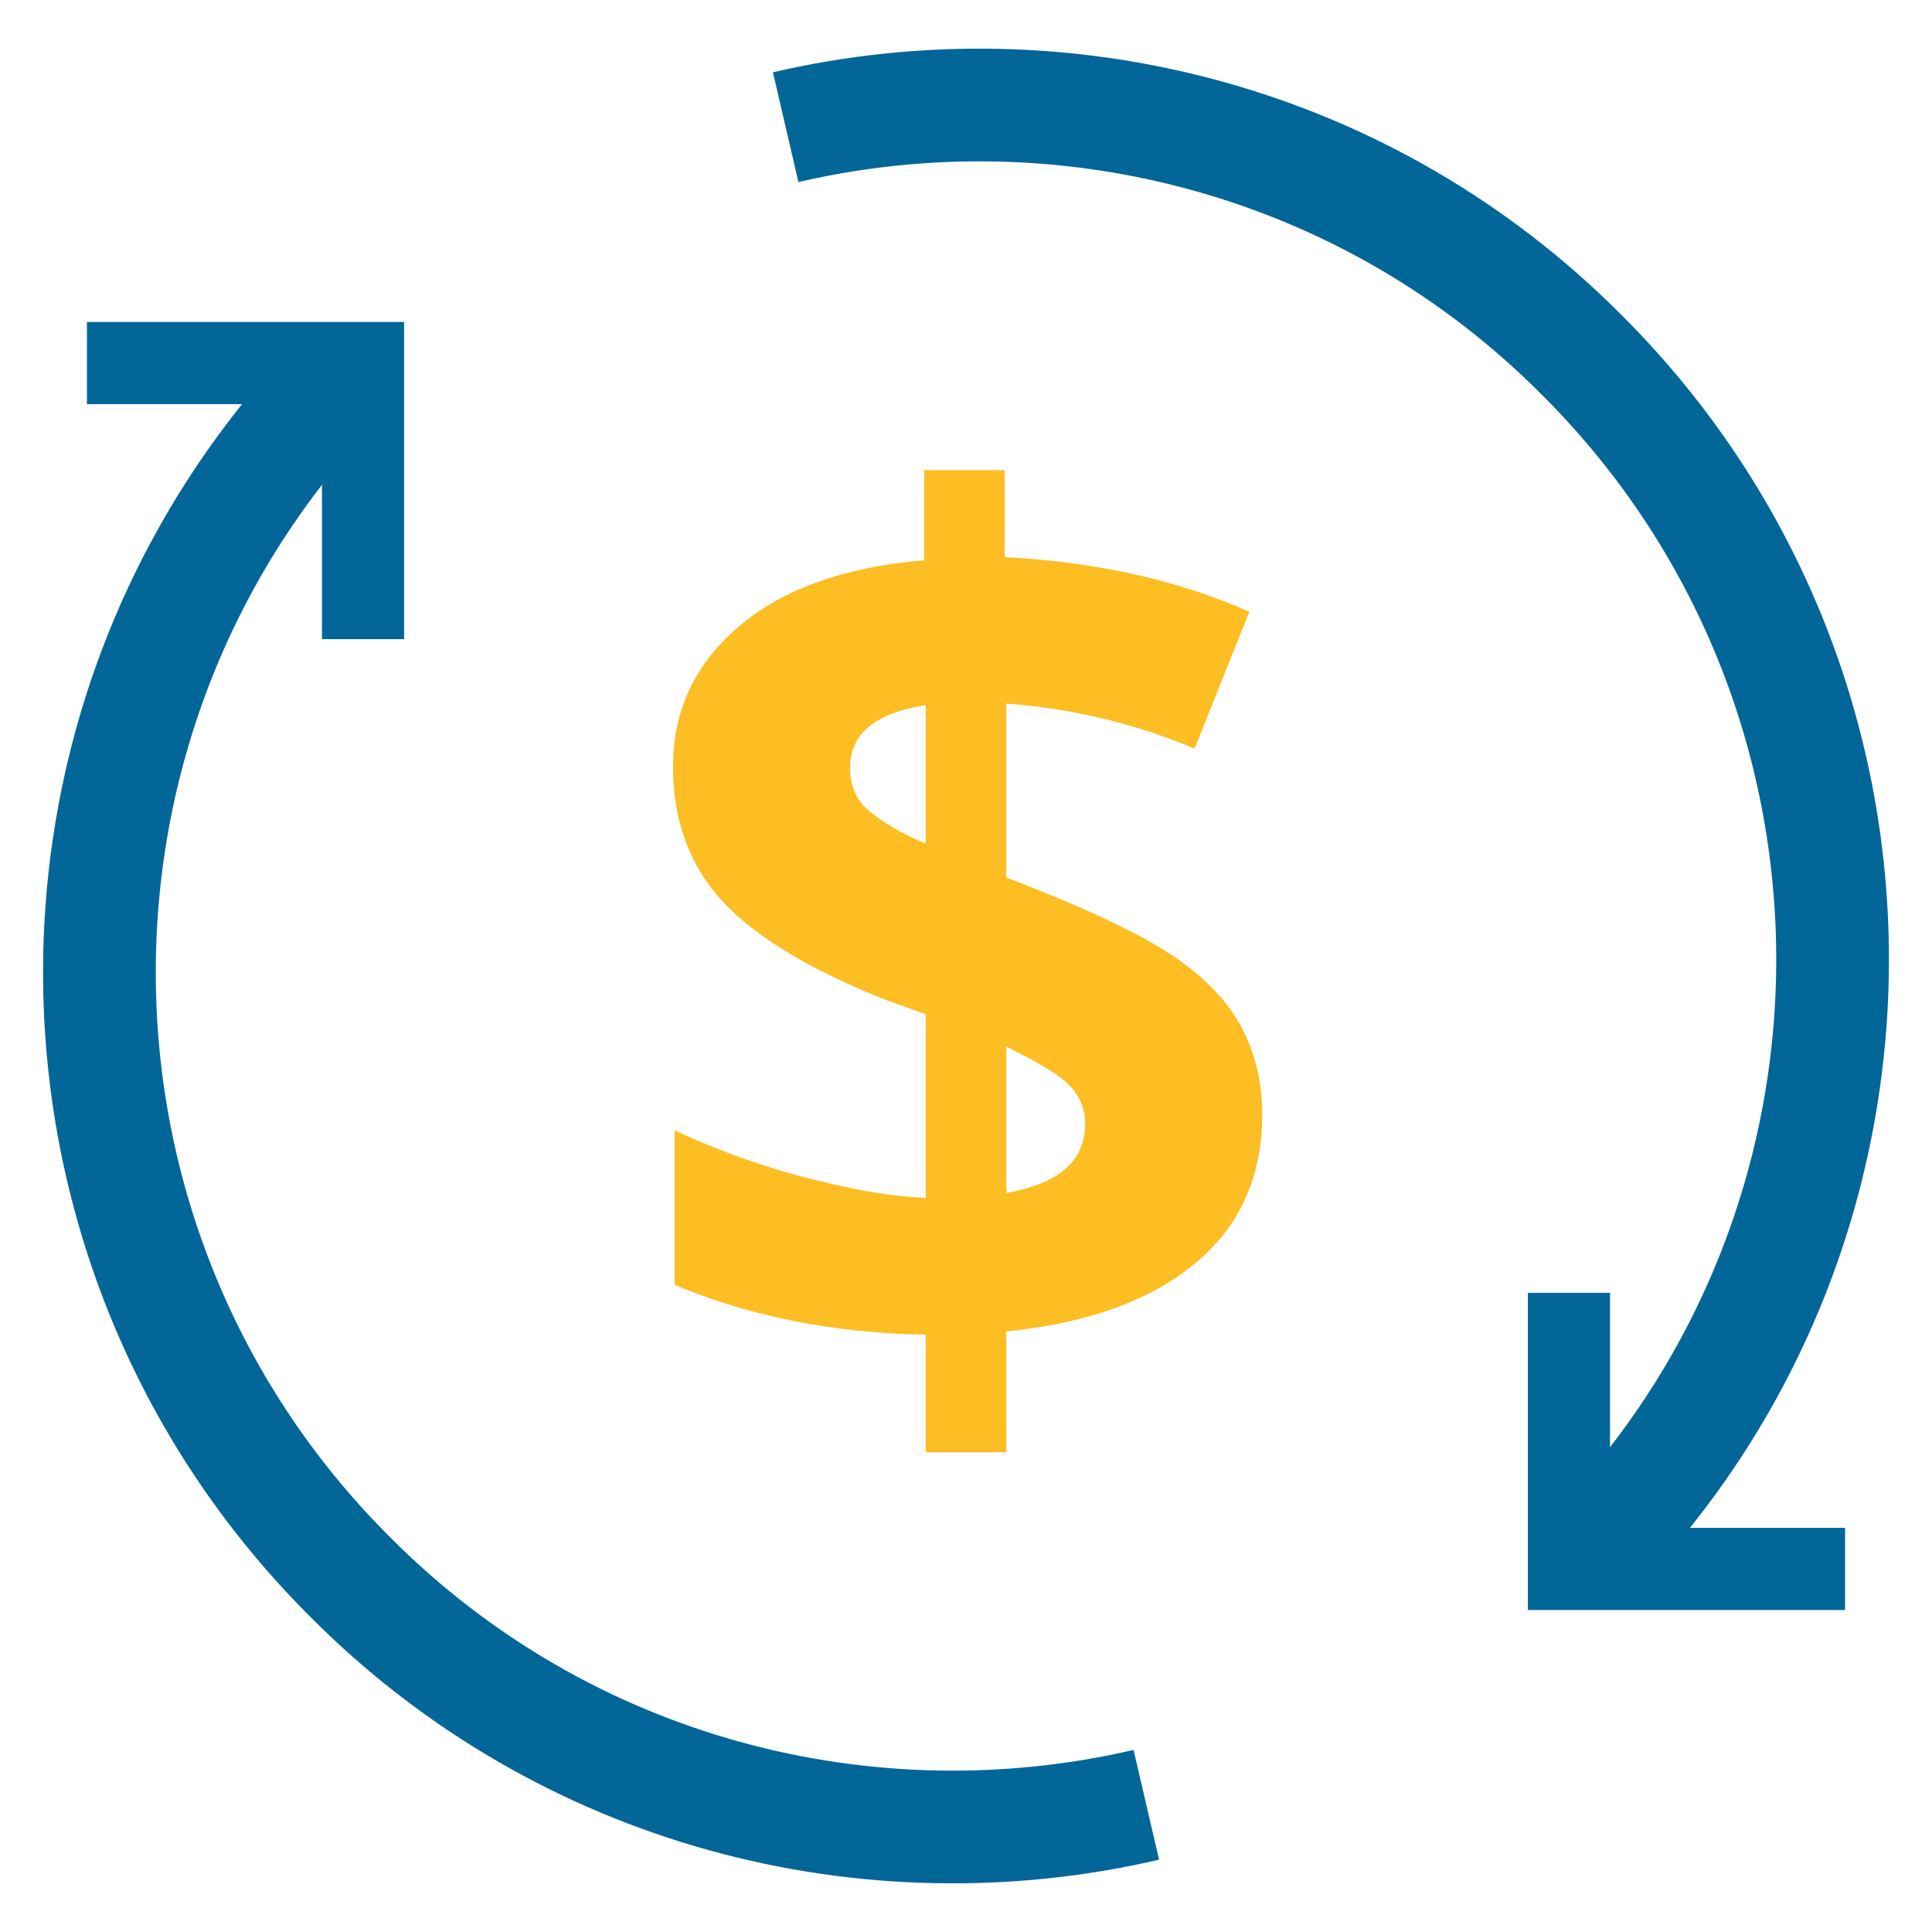
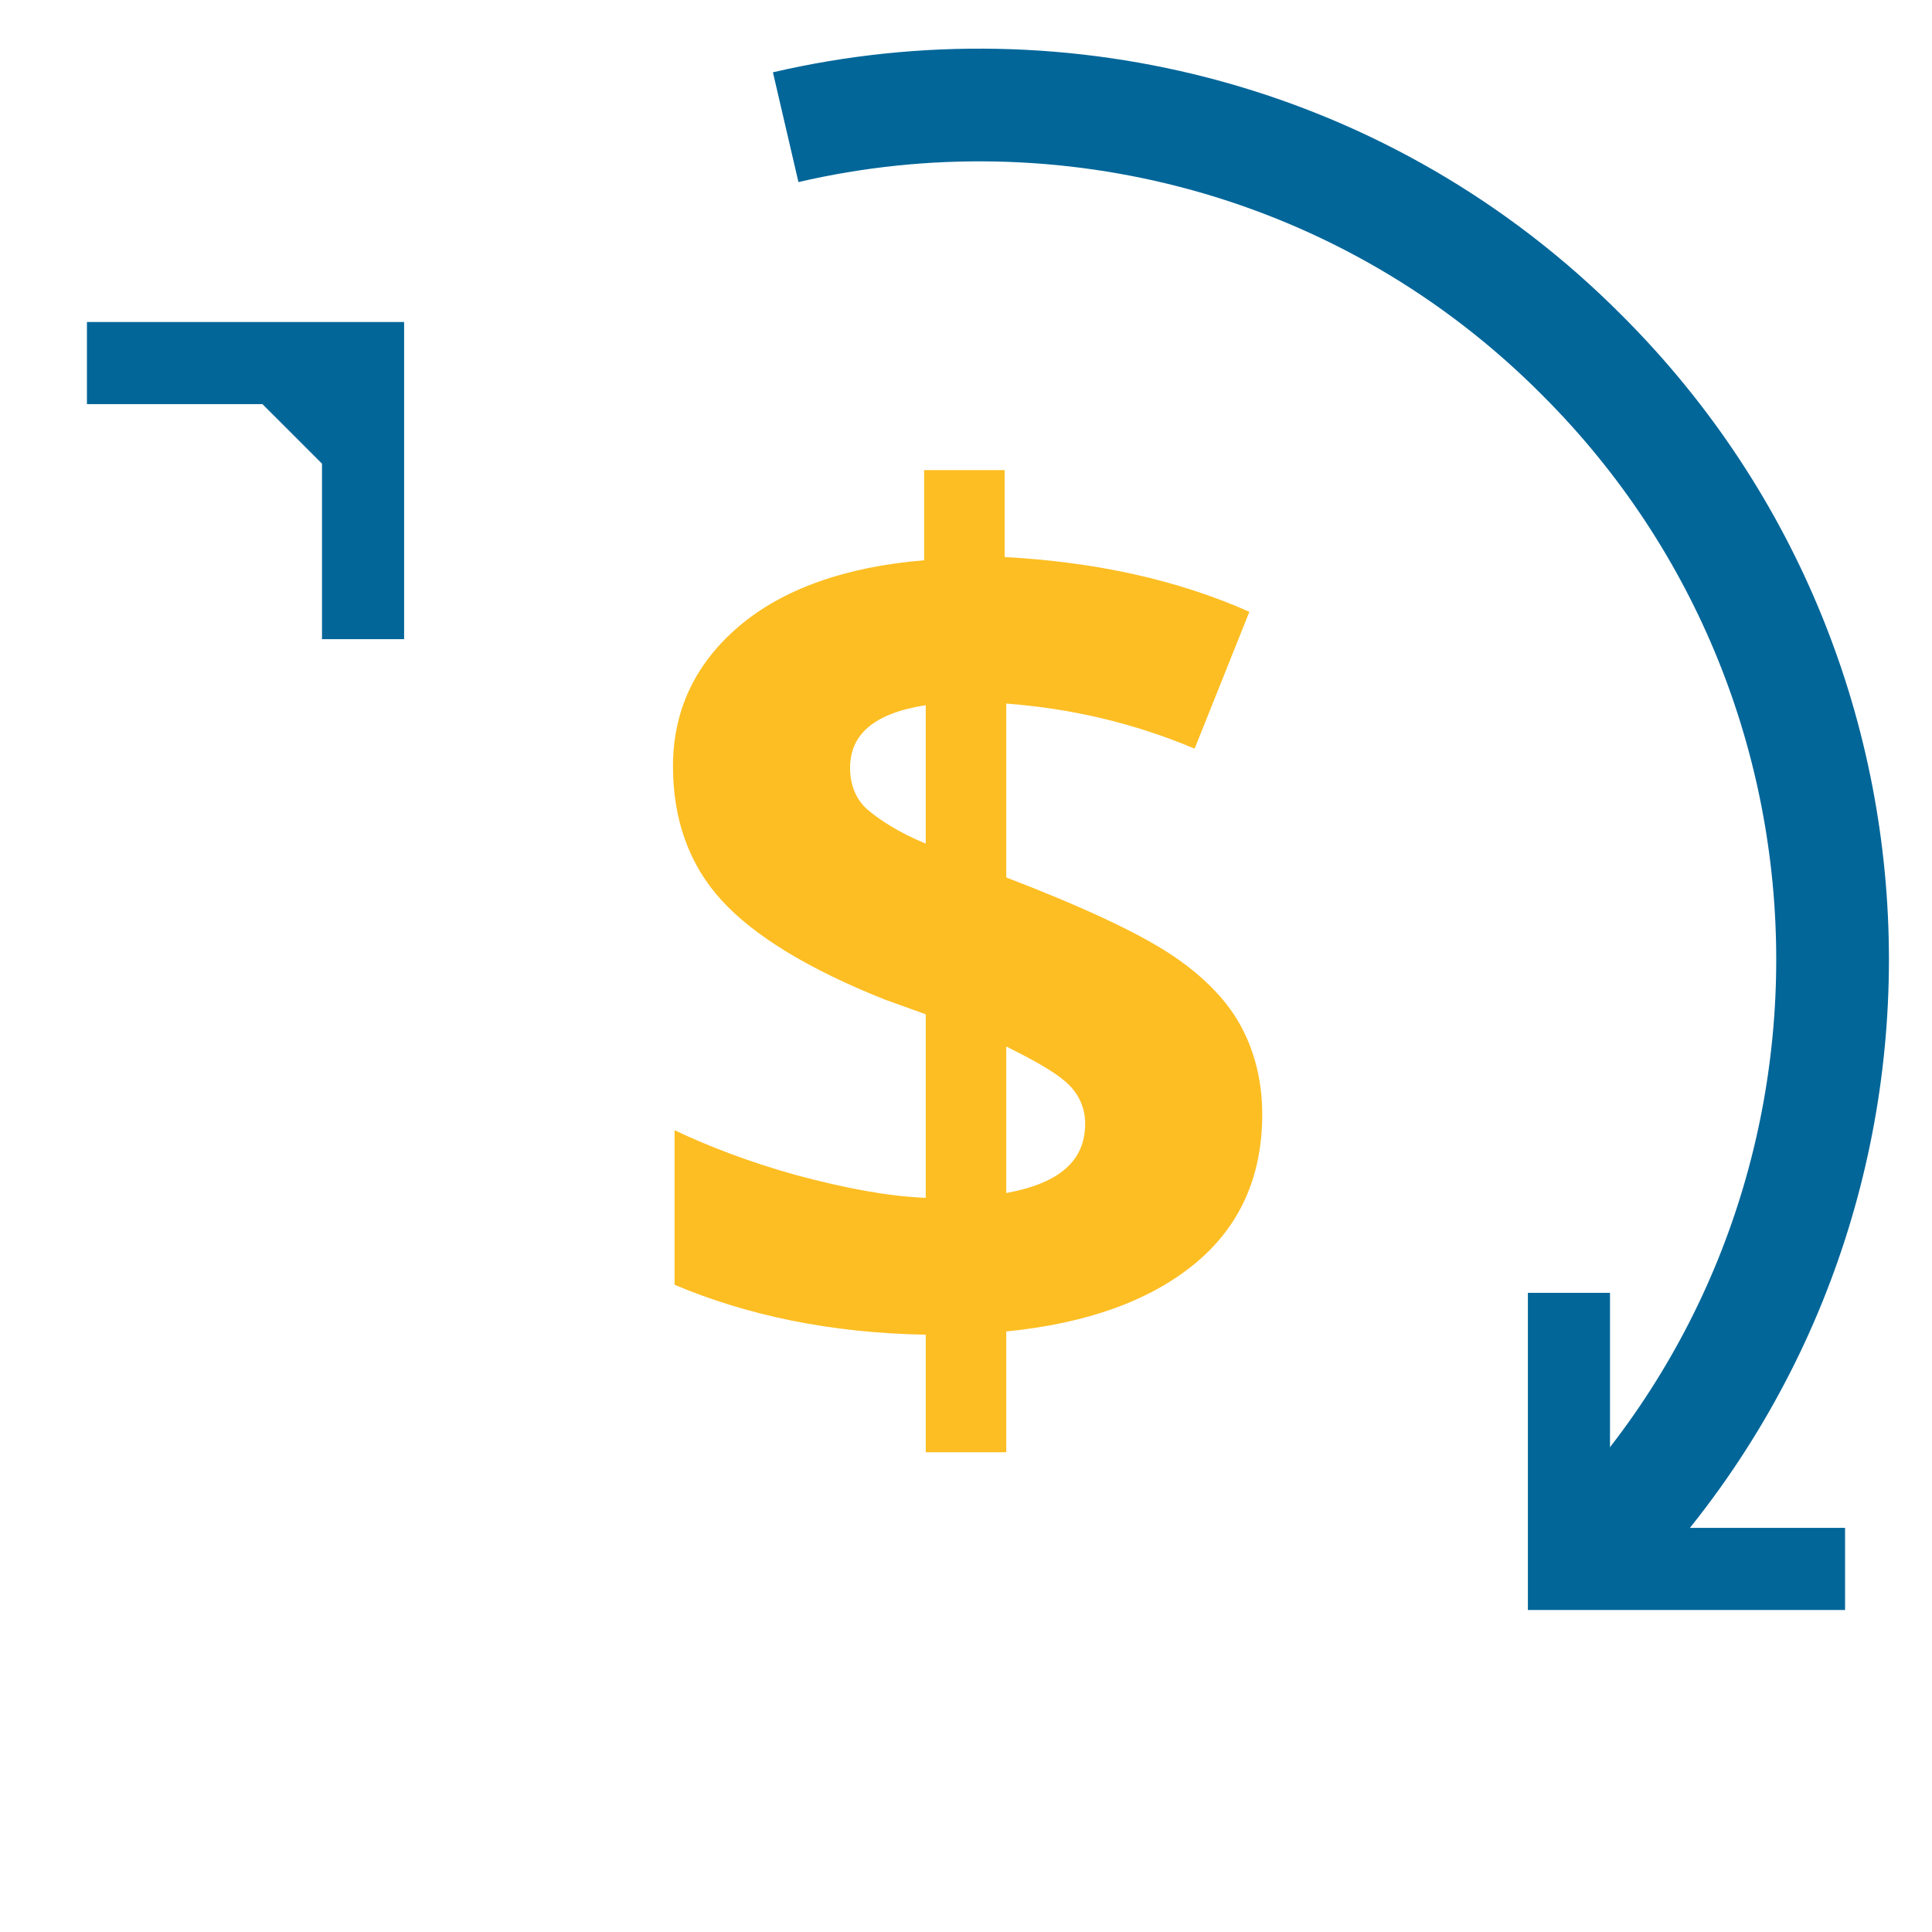
<svg xmlns="http://www.w3.org/2000/svg" version="1.1" x="0px" y="0px" viewBox="0 0 120 120" style="enable-background:new 0 0 120 120;" xml:space="preserve">
  <style type="text/css">
	.st0{fill:#FDBE23;}
	.st1{fill:none;stroke:#026699;stroke-width:7;stroke-miterlimit:10;}
	.st2{fill:#026699;}
	.st3{fill:none;stroke:#0E3253;stroke-width:7;stroke-miterlimit:10;}
	.st4{fill:none;stroke:#0E3253;stroke-width:4;stroke-miterlimit:10;}
	.st5{fill:#FFFFFF;}
	.st6{fill:#026699;stroke:#036699;stroke-width:7;stroke-miterlimit:10;}
	.st7{fill:#036699;stroke:#036699;stroke-width:4;stroke-miterlimit:10;}
	.st8{fill:none;stroke:#026699;stroke-width:4;stroke-miterlimit:10;}
	.st9{fill:none;stroke:#FDBE23;stroke-width:7;stroke-miterlimit:10;}
	.st10{fill:none;stroke:#FDBE23;stroke-width:4;stroke-miterlimit:10;}
	.st11{fill:#FDBE24;}
	.st12{fill:#0E3253;}
	.st13{fill:#036699;}
	.st14{fill:#FCBD21;}
	.st15{fill:#026699;stroke:#036699;stroke-width:4;stroke-miterlimit:10;}
	.st16{fill:none;stroke:#FCBD21;stroke-width:4;stroke-miterlimit:10;}
	.st17{fill:#FCBD21;stroke:#FCBD21;stroke-miterlimit:10;}
	.st18{fill:none;stroke:#5F6672;stroke-width:7;stroke-miterlimit:10;}
	.st19{fill:none;stroke:#FCBD21;stroke-width:7;stroke-miterlimit:10;}
	.st20{fill:none;stroke:#036699;stroke-width:4;stroke-miterlimit:10;}
	.st21{fill:#FDBE23;stroke:#FCBD21;stroke-width:3;stroke-miterlimit:10;}
	.st22{fill:#FFFFFF;stroke:#FDBE23;stroke-width:7;stroke-miterlimit:10;}
	.st23{fill:none;stroke:#FFFFFF;stroke-width:7;stroke-miterlimit:10;}
	.st24{fill:none;stroke:#FFFFFF;stroke-width:4;stroke-miterlimit:10;}
	.st25{fill:#FDFEFE;}
</style>
  <g id="Layer_1">
    <g>
      <g>
        <path class="st0" d="M78.4,69.2c0,3.9-1.4,7-4.2,9.3c-2.8,2.3-6.7,3.7-11.7,4.2v7.5h-5v-7.3c-5.9-0.1-11.1-1.2-15.6-3.1v-9.6     c2.1,1,4.7,2,7.6,2.8c3,0.8,5.6,1.3,8,1.4V63L55,62.1c-4.8-1.9-8.2-4-10.2-6.2c-2-2.2-3-5-3-8.3c0-3.5,1.4-6.4,4.1-8.7     s6.6-3.7,11.5-4.1v-5.6h5v5.4C68,34.9,73.1,36,77.6,38l-3.4,8.5c-3.8-1.6-7.7-2.5-11.7-2.8v10.8c4.7,1.8,8.1,3.4,10.1,4.7     c2,1.3,3.5,2.8,4.4,4.4C77.9,65.2,78.4,67.1,78.4,69.2z M52.8,47.7c0,1.1,0.4,2,1.1,2.6s1.9,1.4,3.6,2.1v-8.6     C54.3,44.3,52.8,45.6,52.8,47.7z M67.4,69.8c0-1-0.4-1.9-1.2-2.6c-0.8-0.7-2.1-1.4-3.7-2.2v9.1C65.8,73.5,67.4,72.1,67.4,69.8z" />
      </g>
-       <path class="st1" d="M71.2,112.1c-17.2,4-36.1-0.7-49.5-14.2c-20.7-20.7-20.7-54.3,0-75" />
      <polygon class="st2" points="5.4,20 5.4,25.1 16.3,25.1 20,28.8 20,39.7 25.1,39.7 25.1,20 25.1,20   " />
      <path class="st1" d="M48.8,7.9c17.2-4,36.1,0.7,49.5,14.2c20.7,20.7,20.7,54.3,0,75" />
      <polygon class="st2" points="114.6,100 114.6,94.9 103.7,94.9 100,91.2 100,80.3 94.9,80.3 94.9,100 94.9,100   " />
    </g>
  </g>
  <g id="Layer_2">
</g>
  <g id="Isolation_Mode">
</g>
</svg>